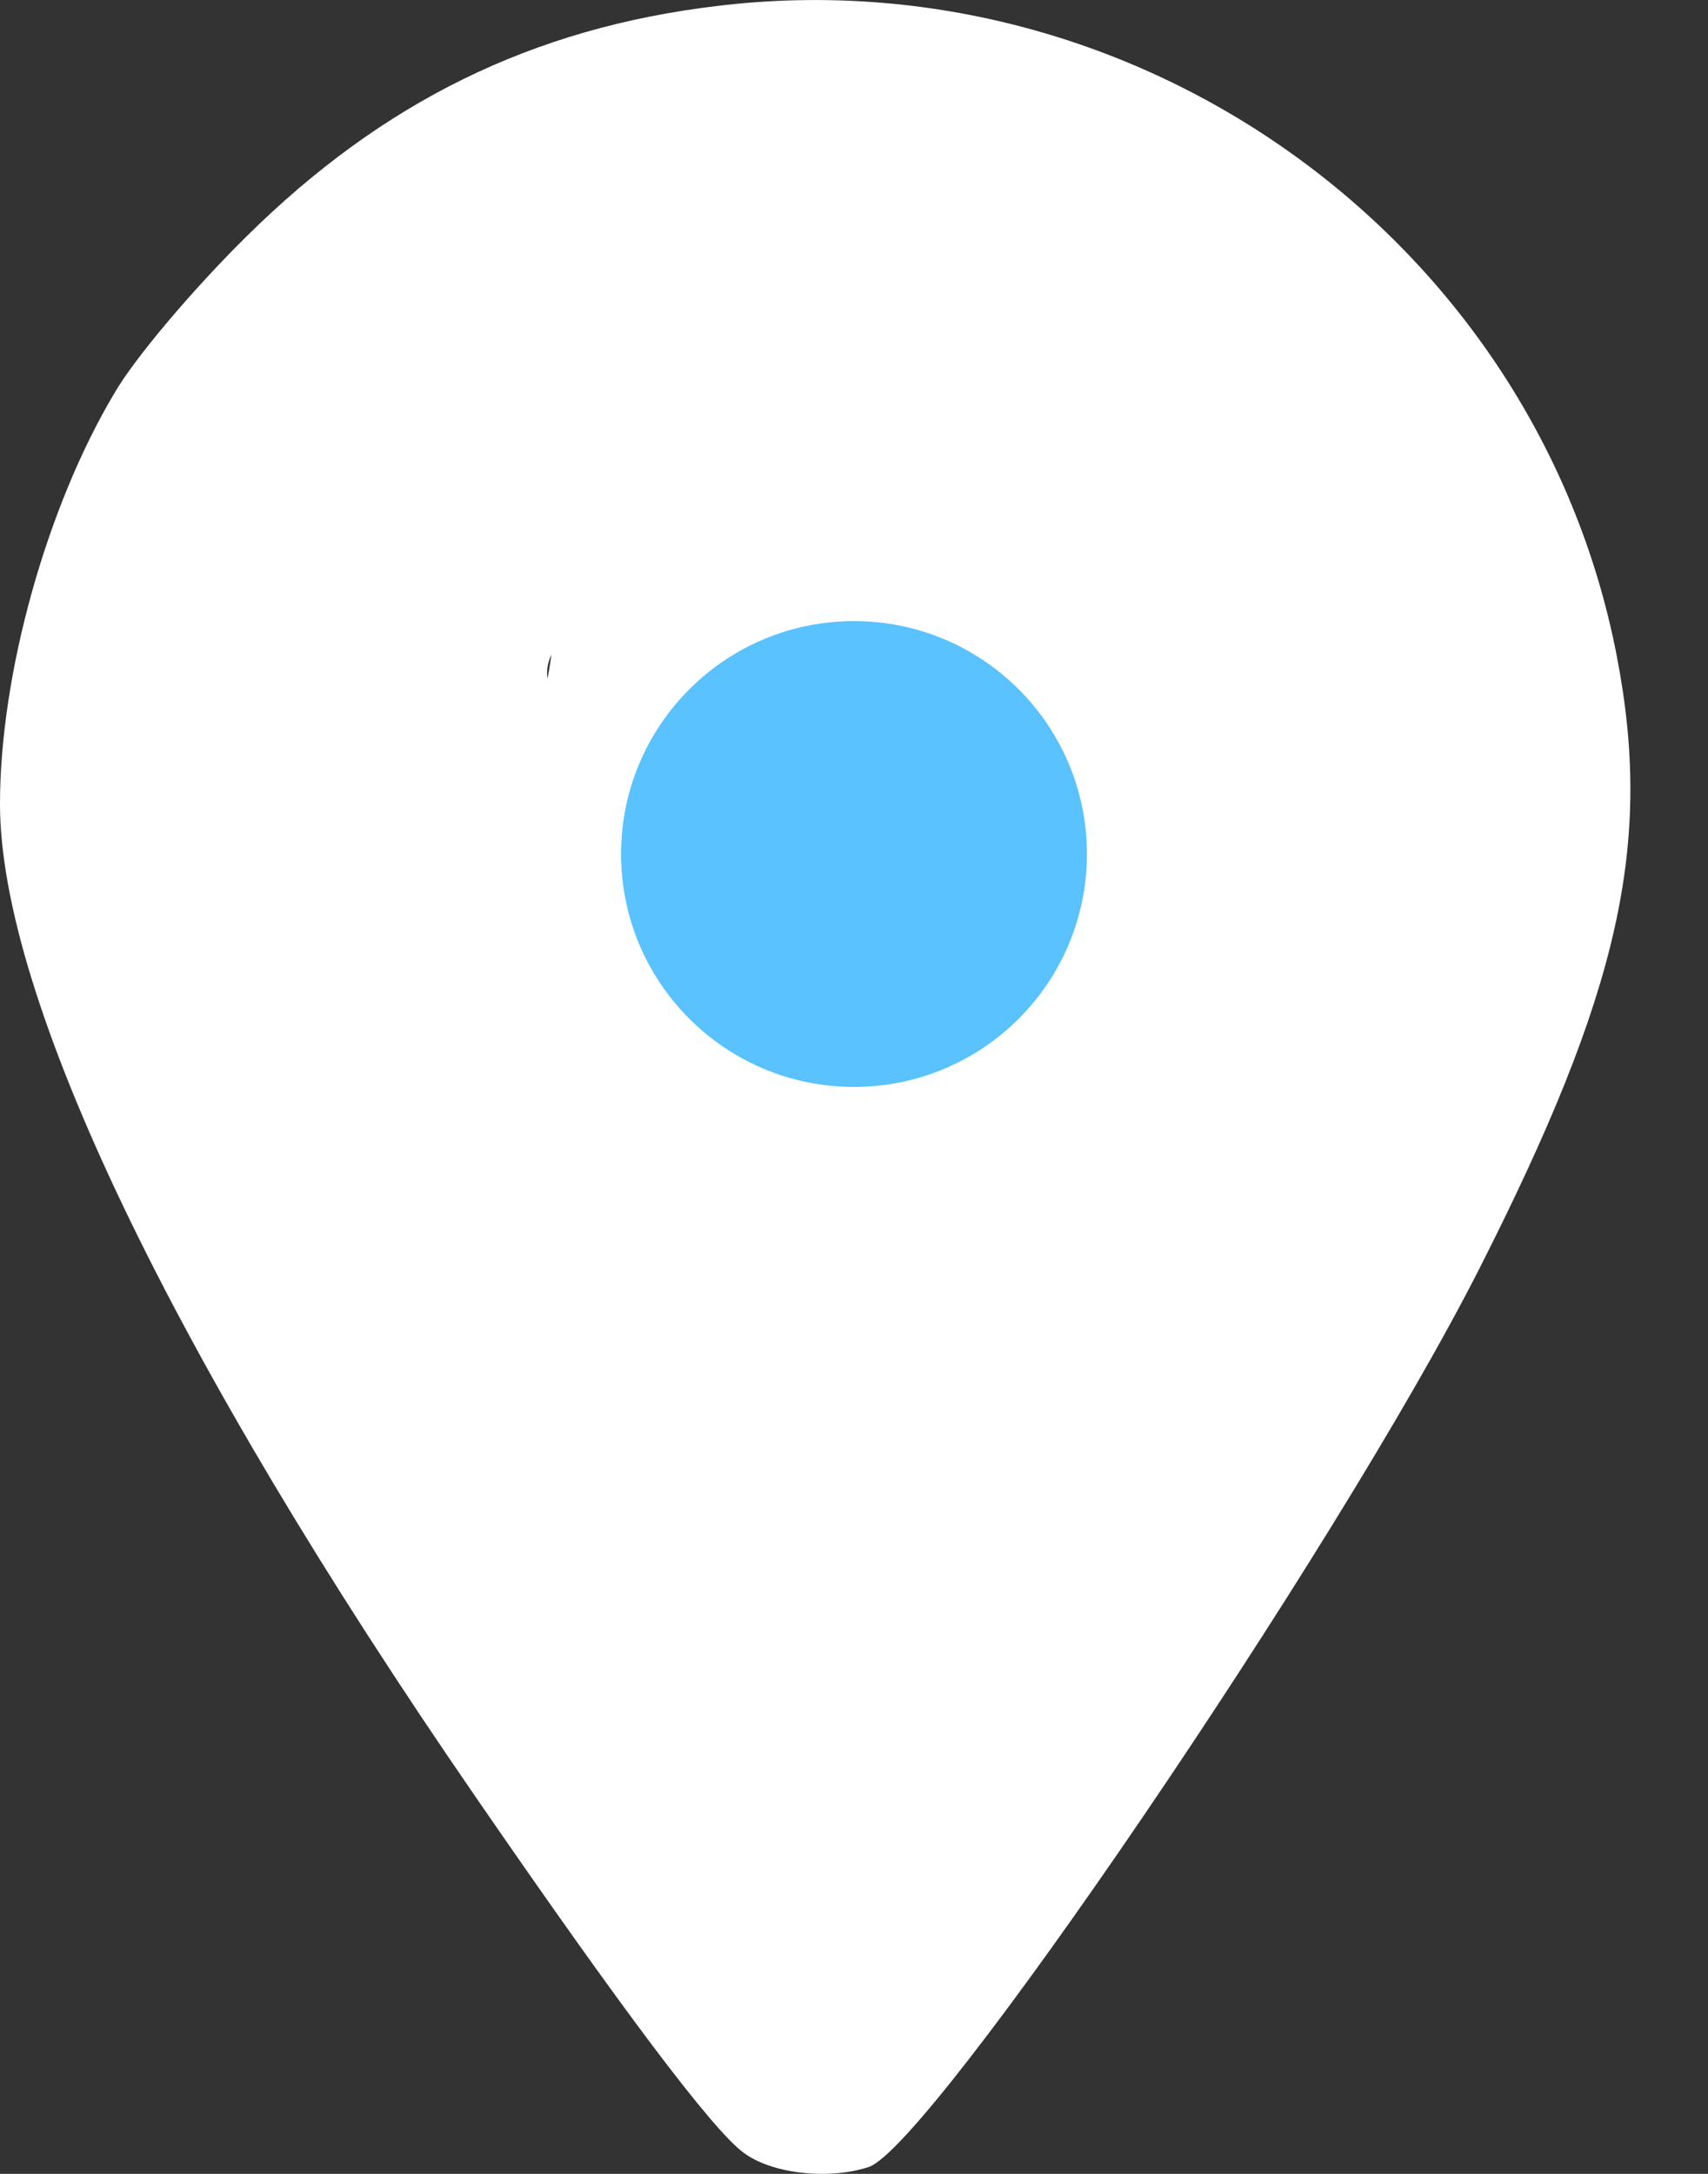
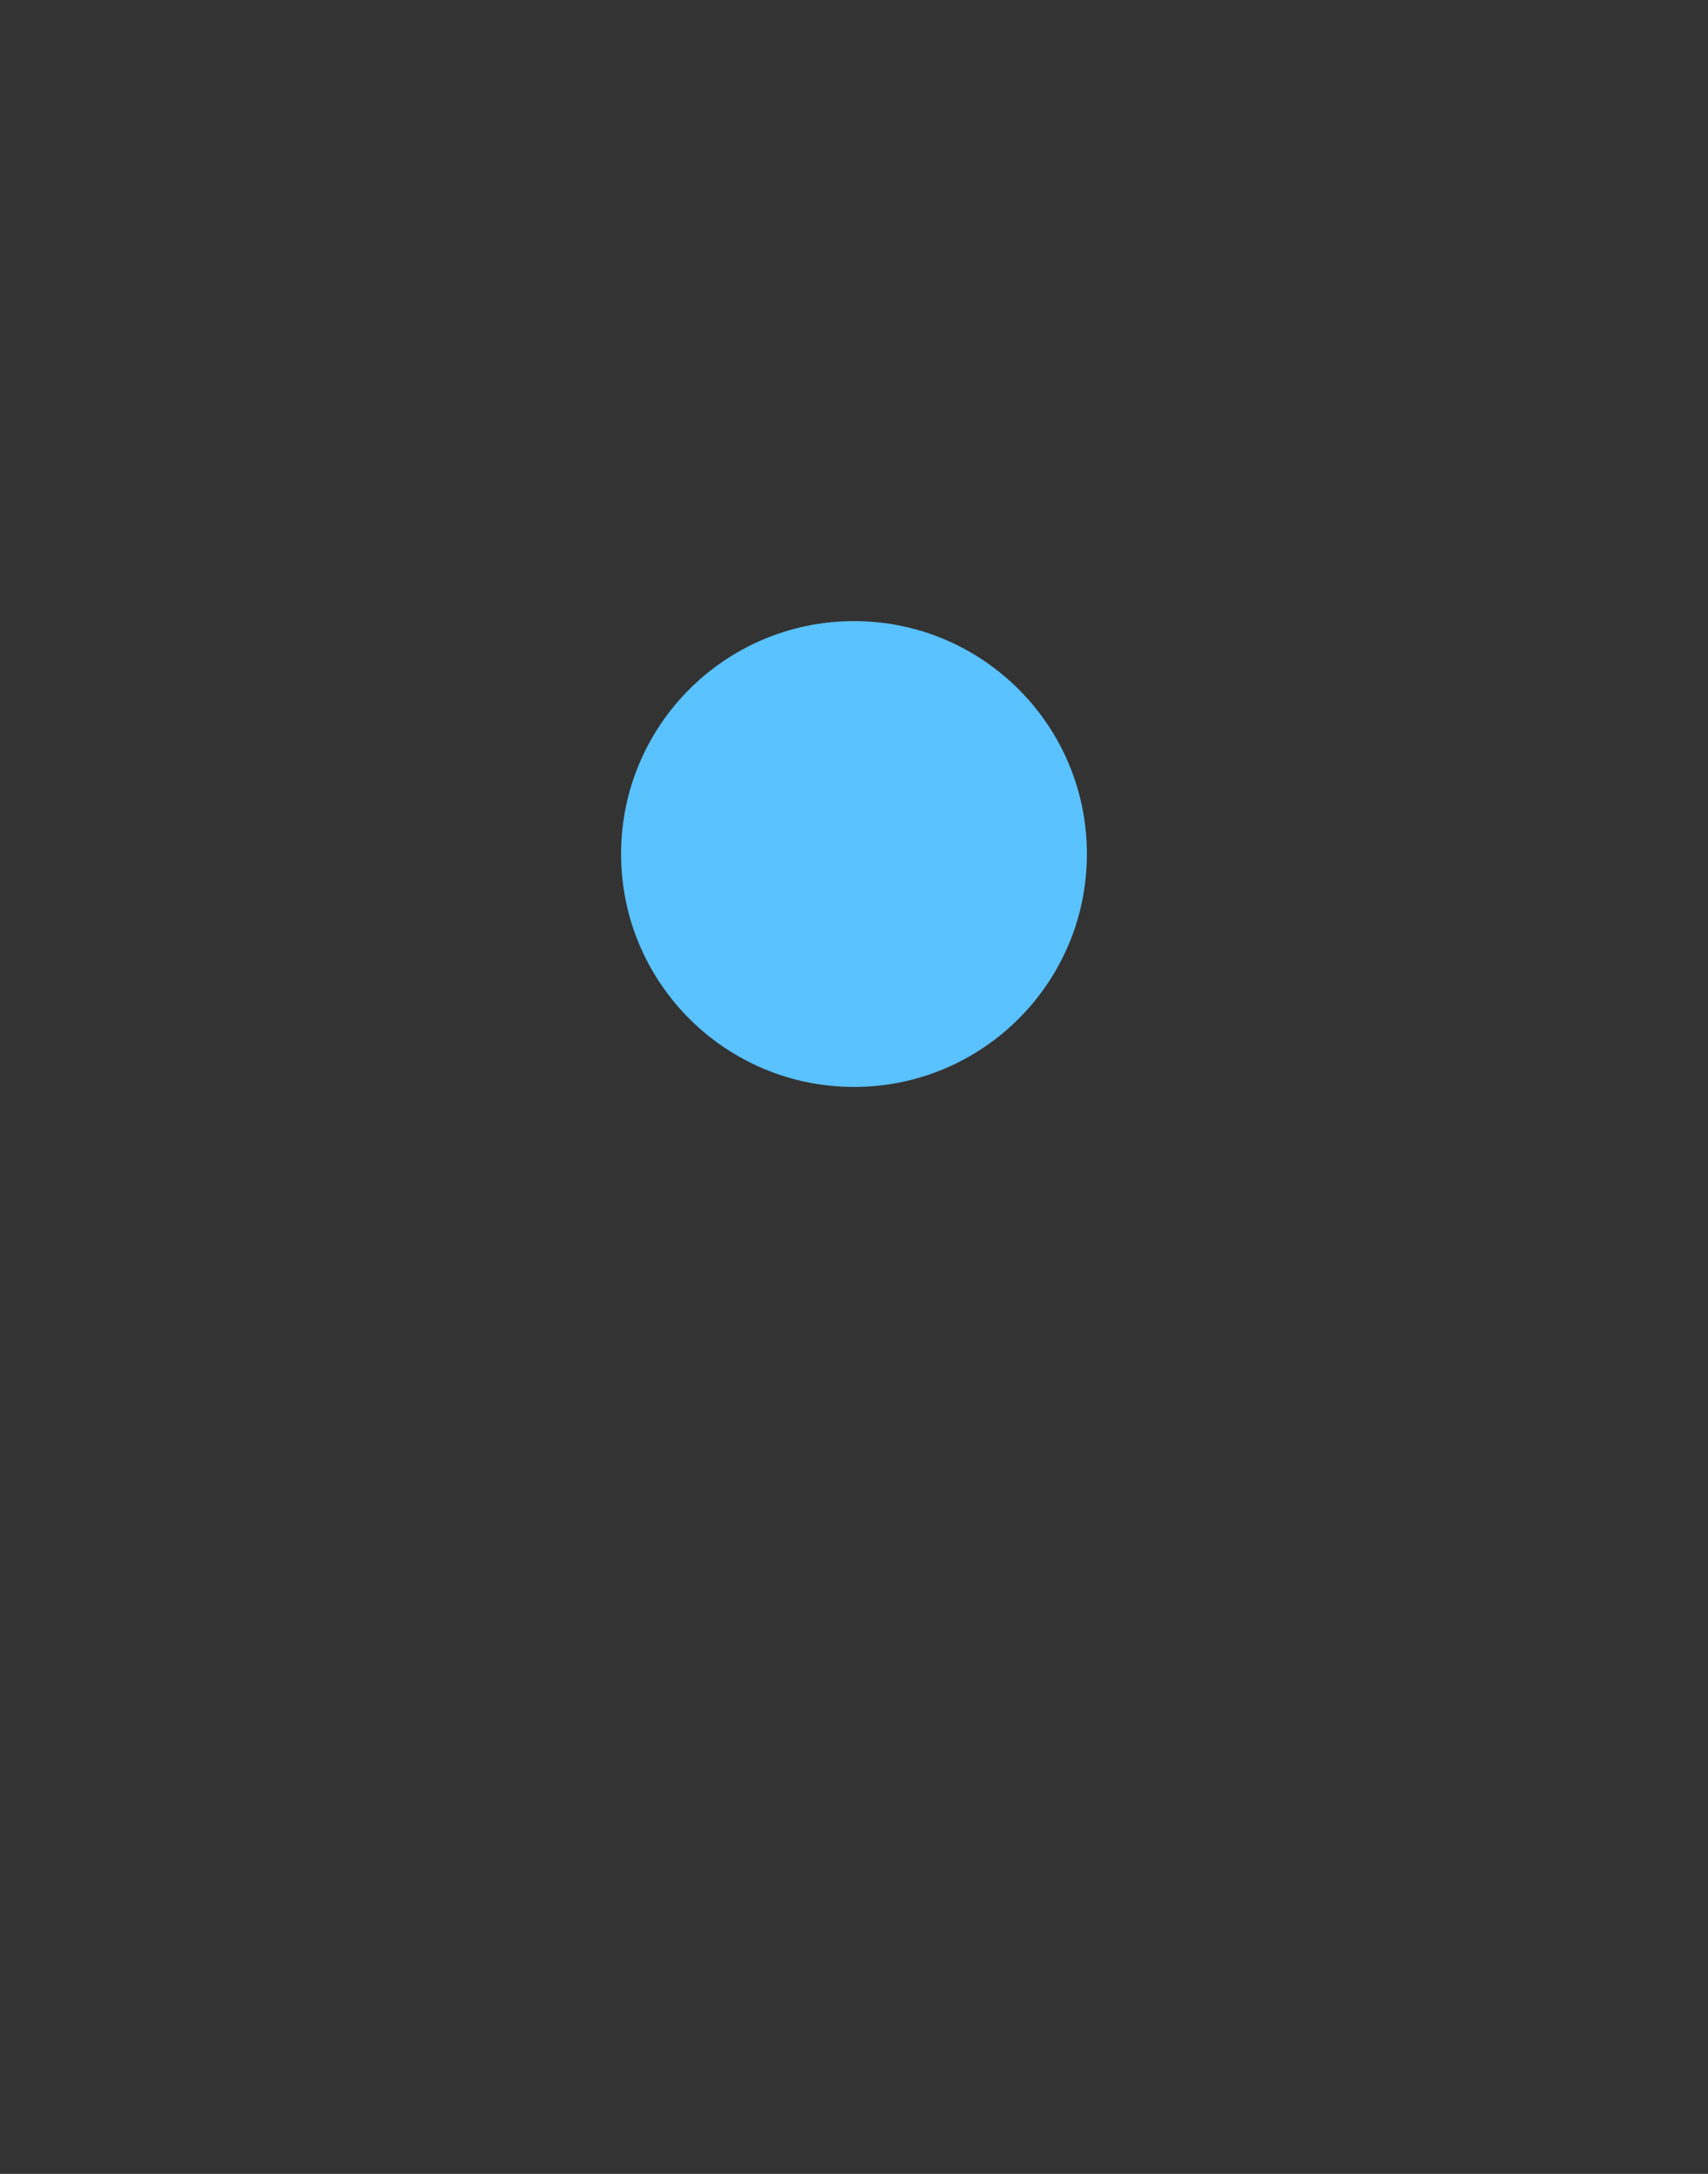
<svg xmlns="http://www.w3.org/2000/svg" width="11" height="14" viewBox="0 0 11 14" fill="none">
  <rect x="0" y="0" width="11" height="14" fill="#333333" stroke="none" />
-   <path d="M4.622 0.038C3.427 0.18 2.462 0.657 1.584 1.526C1.246 1.86 0.864 2.309 0.734 2.537C0.302 3.263 -5.34058e-05 4.338 -5.34058e-05 5.178C-5.34058e-05 6.424 1.109 8.737 3.067 11.578C4.003 12.938 4.586 13.714 4.788 13.863C4.968 13.999 5.335 14.041 5.594 13.956C5.99 13.828 8.603 9.99 9.525 8.175C10.432 6.388 10.648 5.434 10.411 4.217C9.892 1.554 7.343 -0.29 4.622 0.038ZM5.5 4C6.76 4.228 3.212 1.761 3.5 3C3.824 4.381 3.198 5.919 1.995 6.681C1.405 7.051 6.27 6.5 5.5 6.5C4.449 6.5 5.609 6.196 4.911 5.456C4.255 4.758 4.45 6.511 4.5 5.5C4.529 4.923 3.328 4.687 3.551 4.217C4.257 2.75 3.916 3.708 5.5 4Z" fill="white" />
  <circle cx="1.5" cy="1.5" r="1.5" transform="matrix(-1 0 0 1 7 4)" fill="#59C2FF" />
</svg>